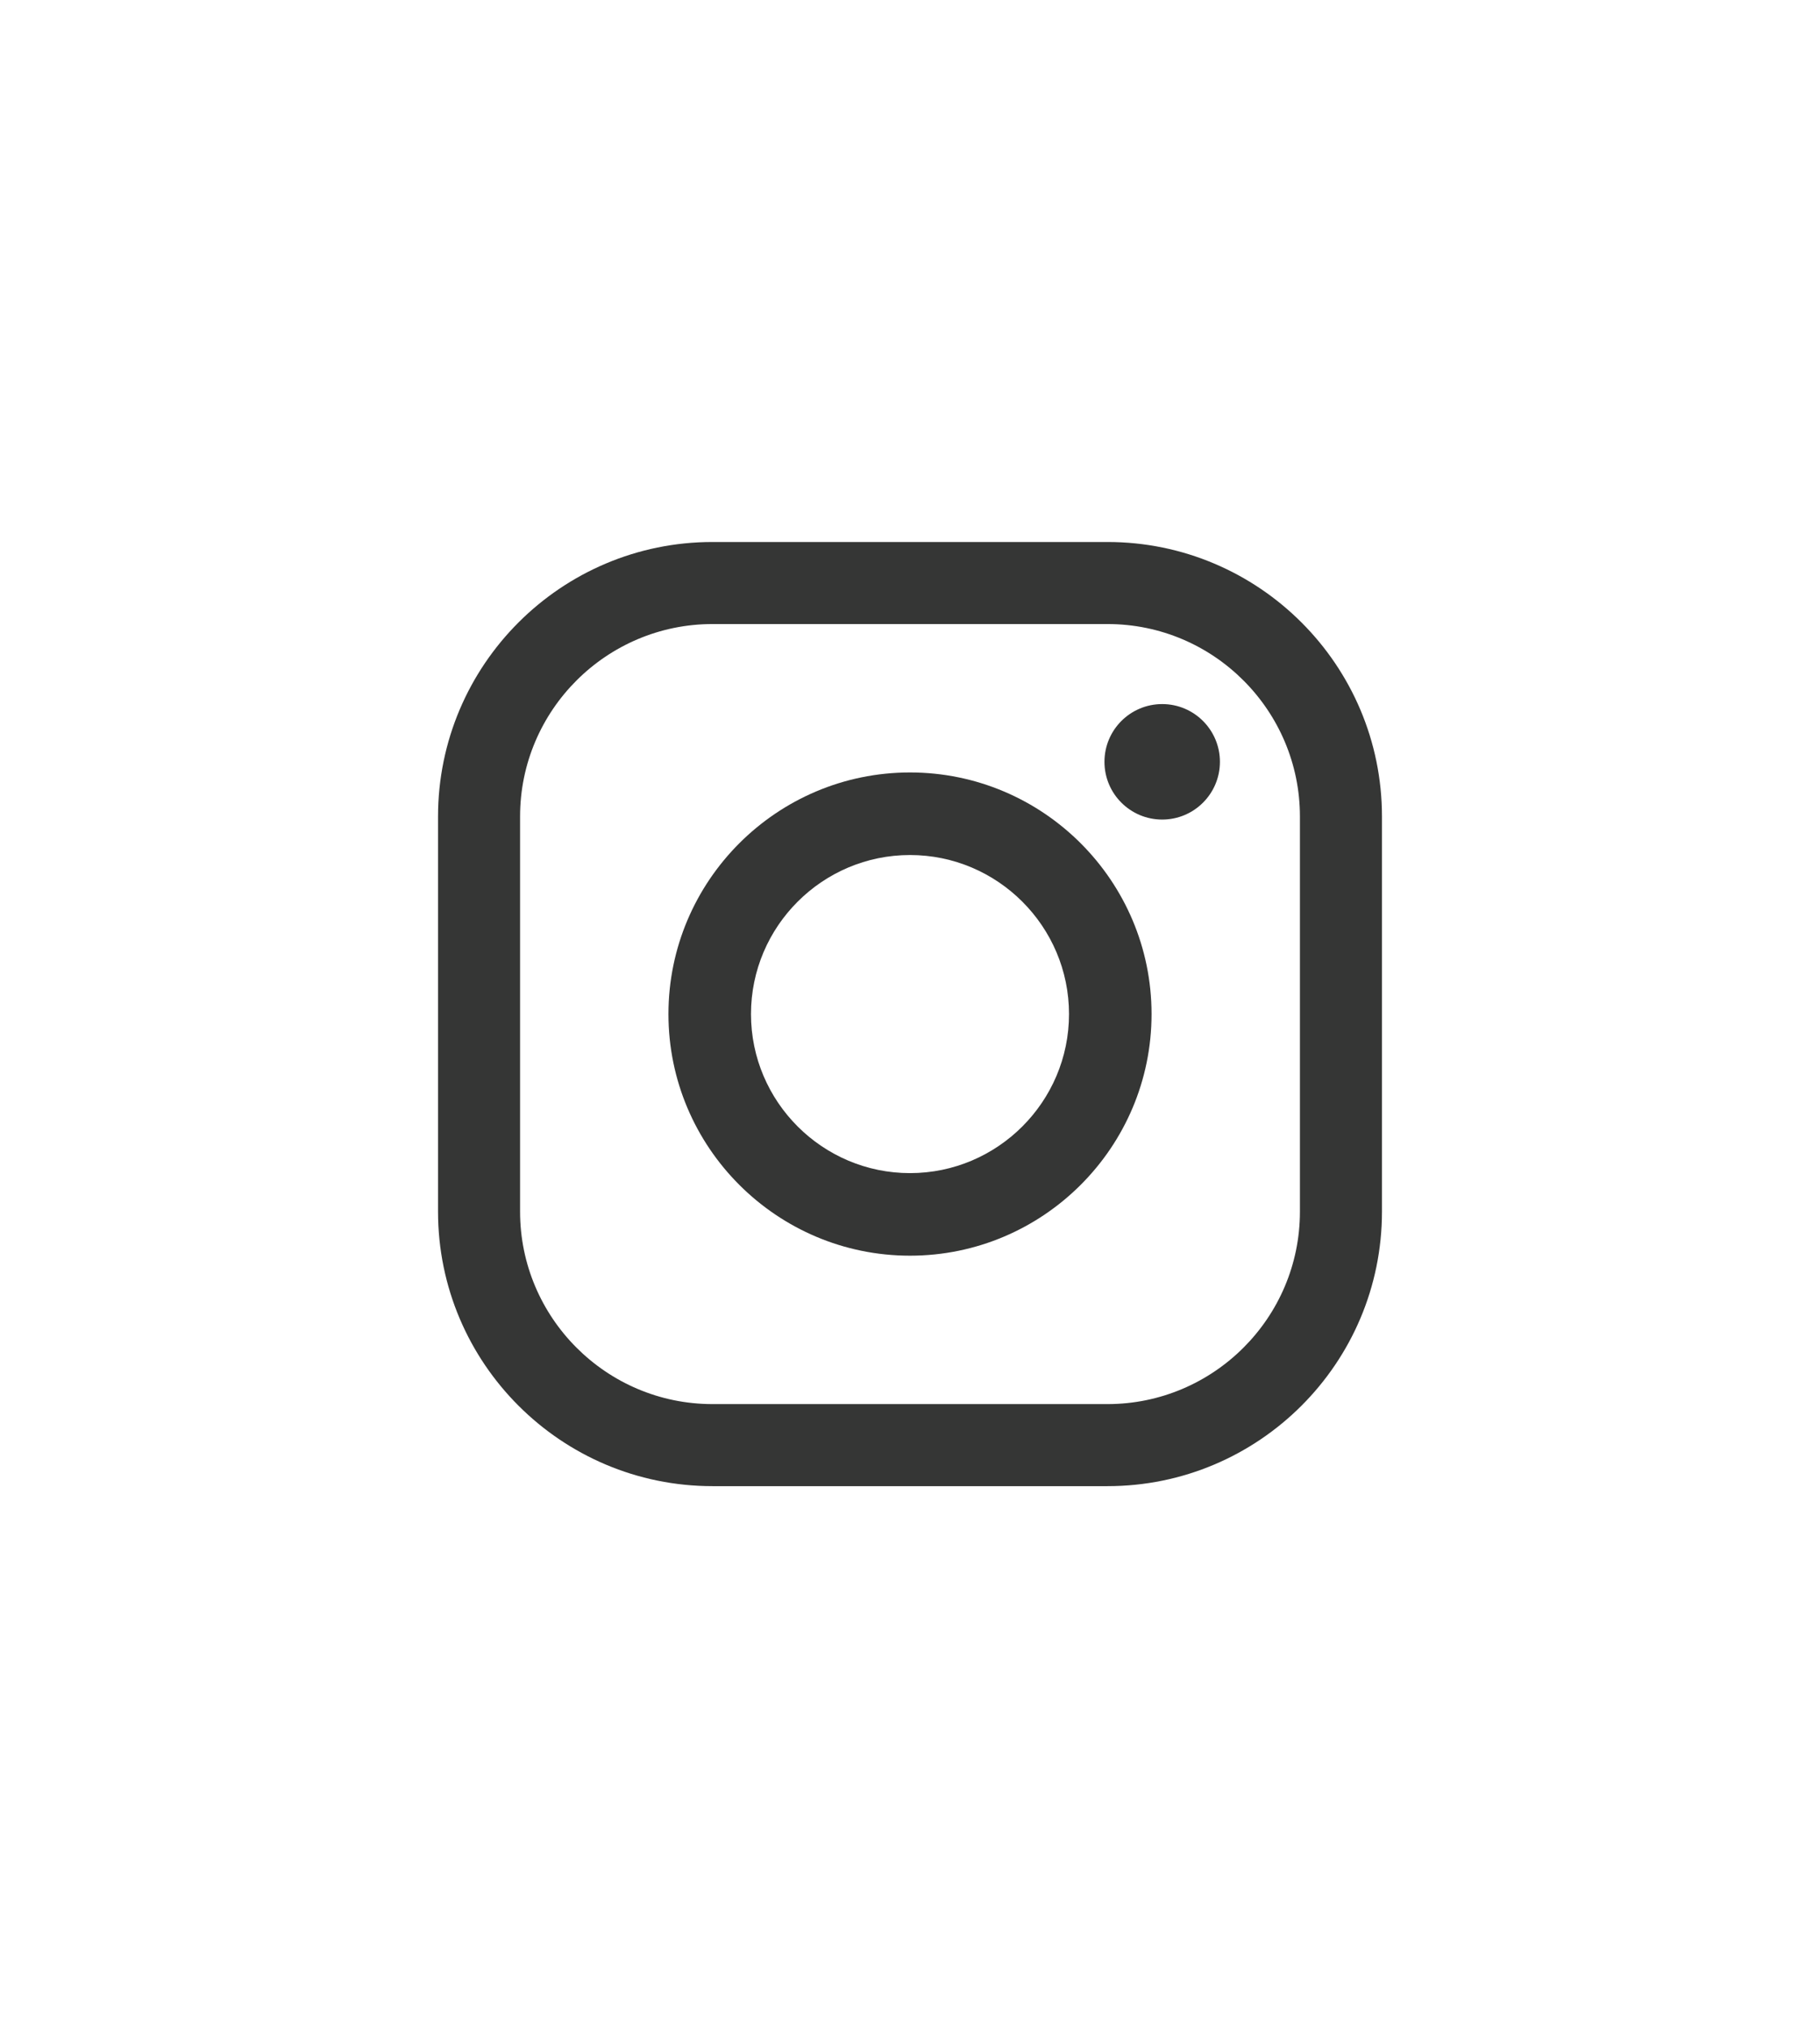
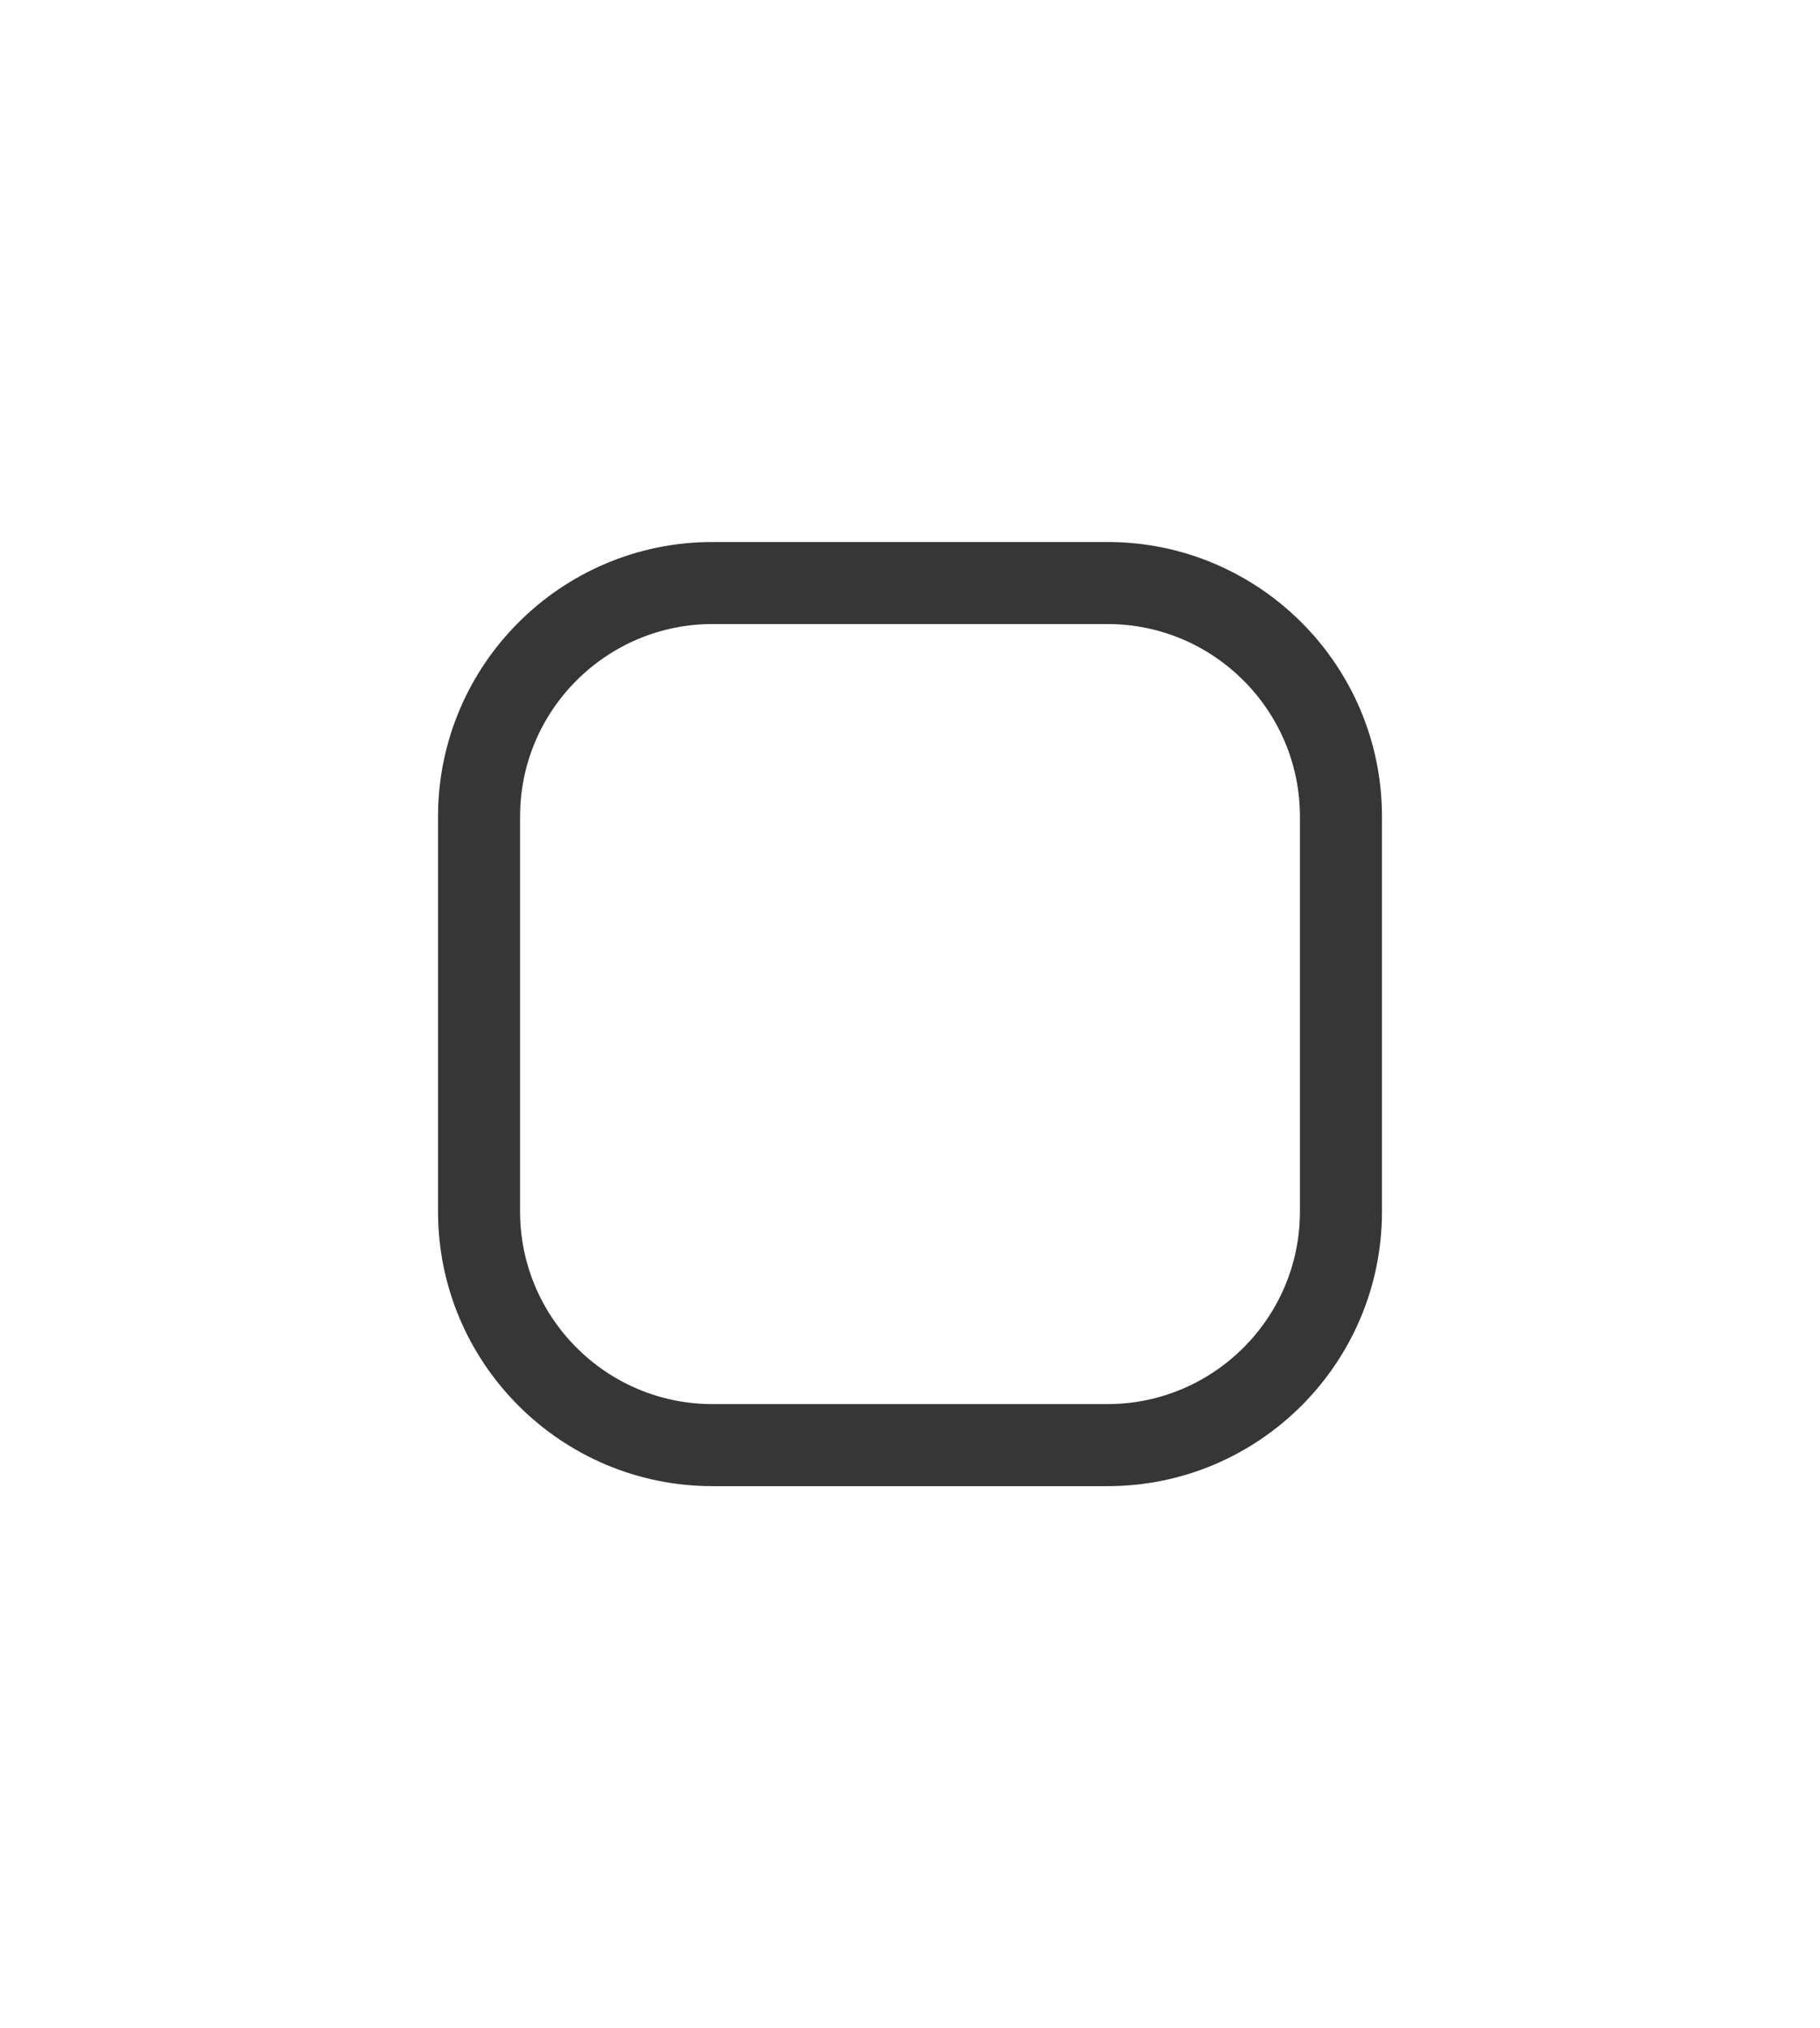
<svg xmlns="http://www.w3.org/2000/svg" id="Layer_1" data-name="Layer 1" viewBox="0 0 35.94 40.04">
  <defs>
    <style>
      .cls-1 {
        fill: #353635;
        stroke-width: 0px;
      }
    </style>
  </defs>
  <path class="cls-1" d="M21.87,29.34h-7.8c-2.99,0-5.42-2.43-5.42-5.42v-7.8c0-2.99,2.43-5.42,5.42-5.42h7.8c2.99,0,5.42,2.43,5.42,5.42v7.8c0,2.99-2.43,5.42-5.42,5.42ZM14.07,12.32c-2.09,0-3.8,1.7-3.8,3.8v7.8c0,2.09,1.7,3.8,3.8,3.8h7.8c2.09,0,3.8-1.7,3.8-3.8v-7.8c0-2.09-1.7-3.8-3.8-3.8h-7.8Z" />
-   <path class="cls-1" d="M17.97,24.79c-2.63,0-4.77-2.14-4.77-4.77s2.14-4.77,4.77-4.77,4.77,2.14,4.77,4.77-2.14,4.77-4.77,4.77ZM17.97,16.88c-1.73,0-3.14,1.41-3.14,3.14s1.41,3.14,3.14,3.14,3.14-1.41,3.14-3.14-1.41-3.14-3.14-3.14Z" />
-   <circle class="cls-1" cx="22.95" cy="15.04" r="1.14" />
</svg>